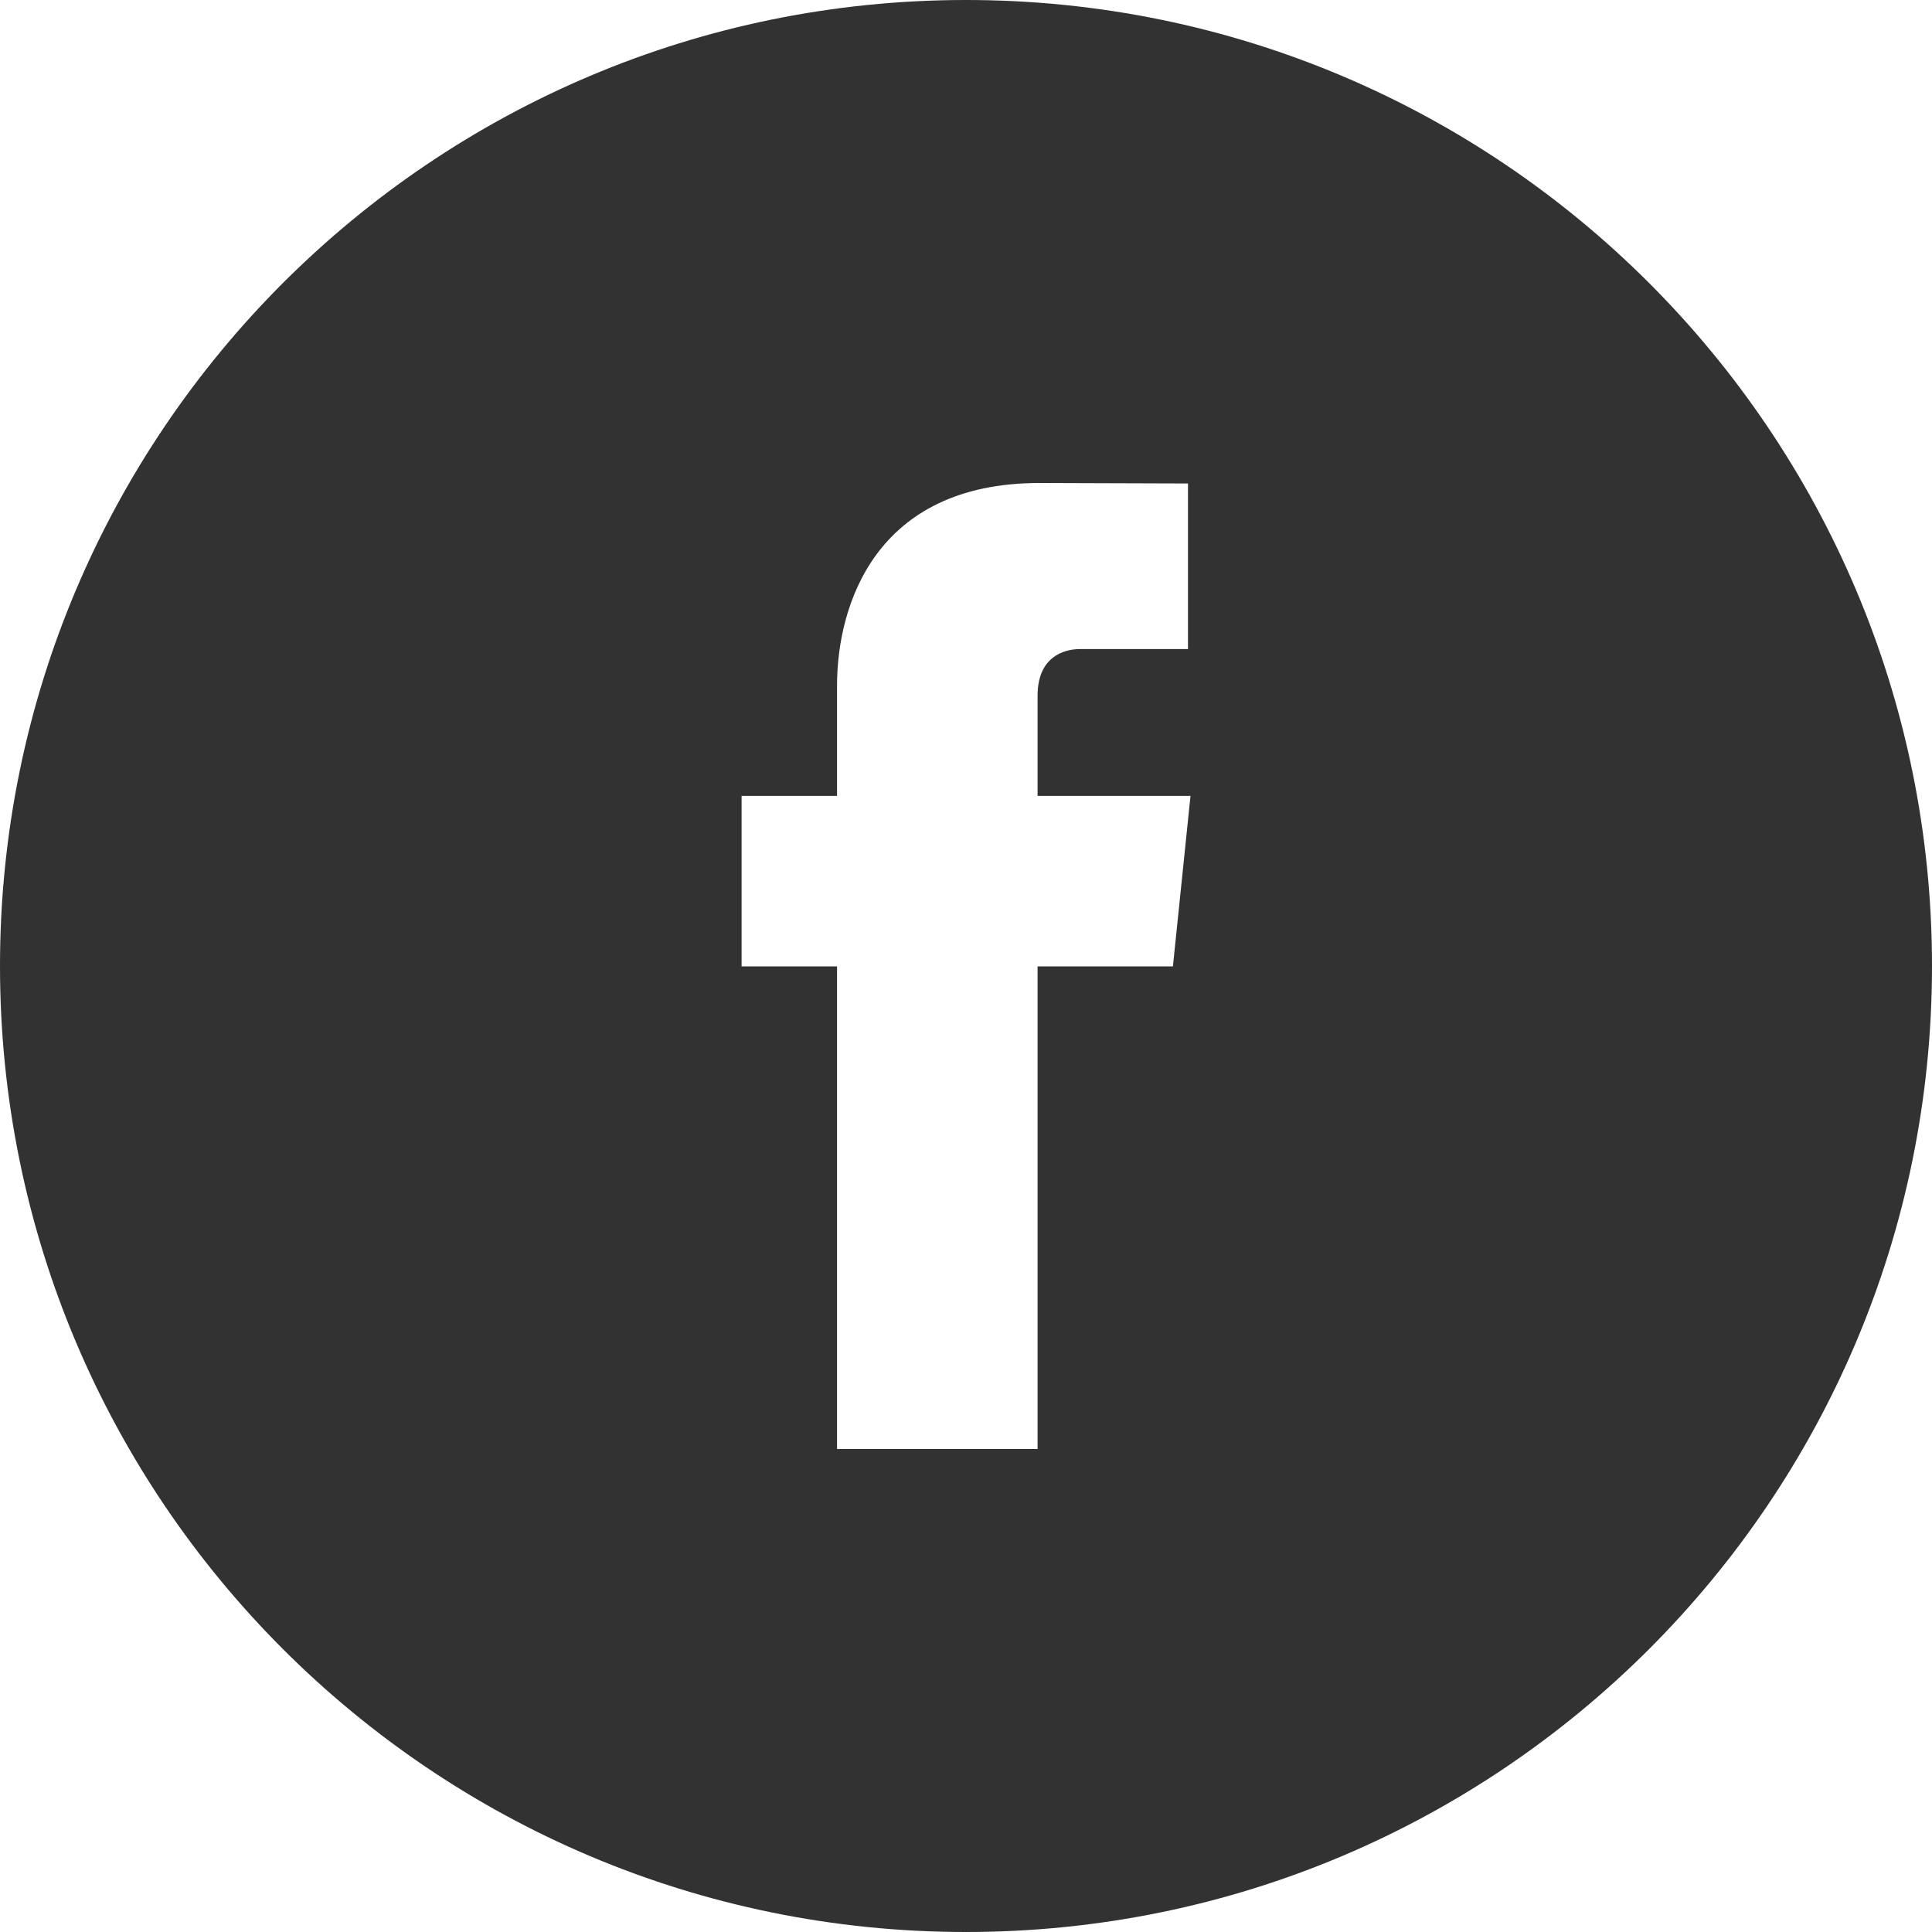
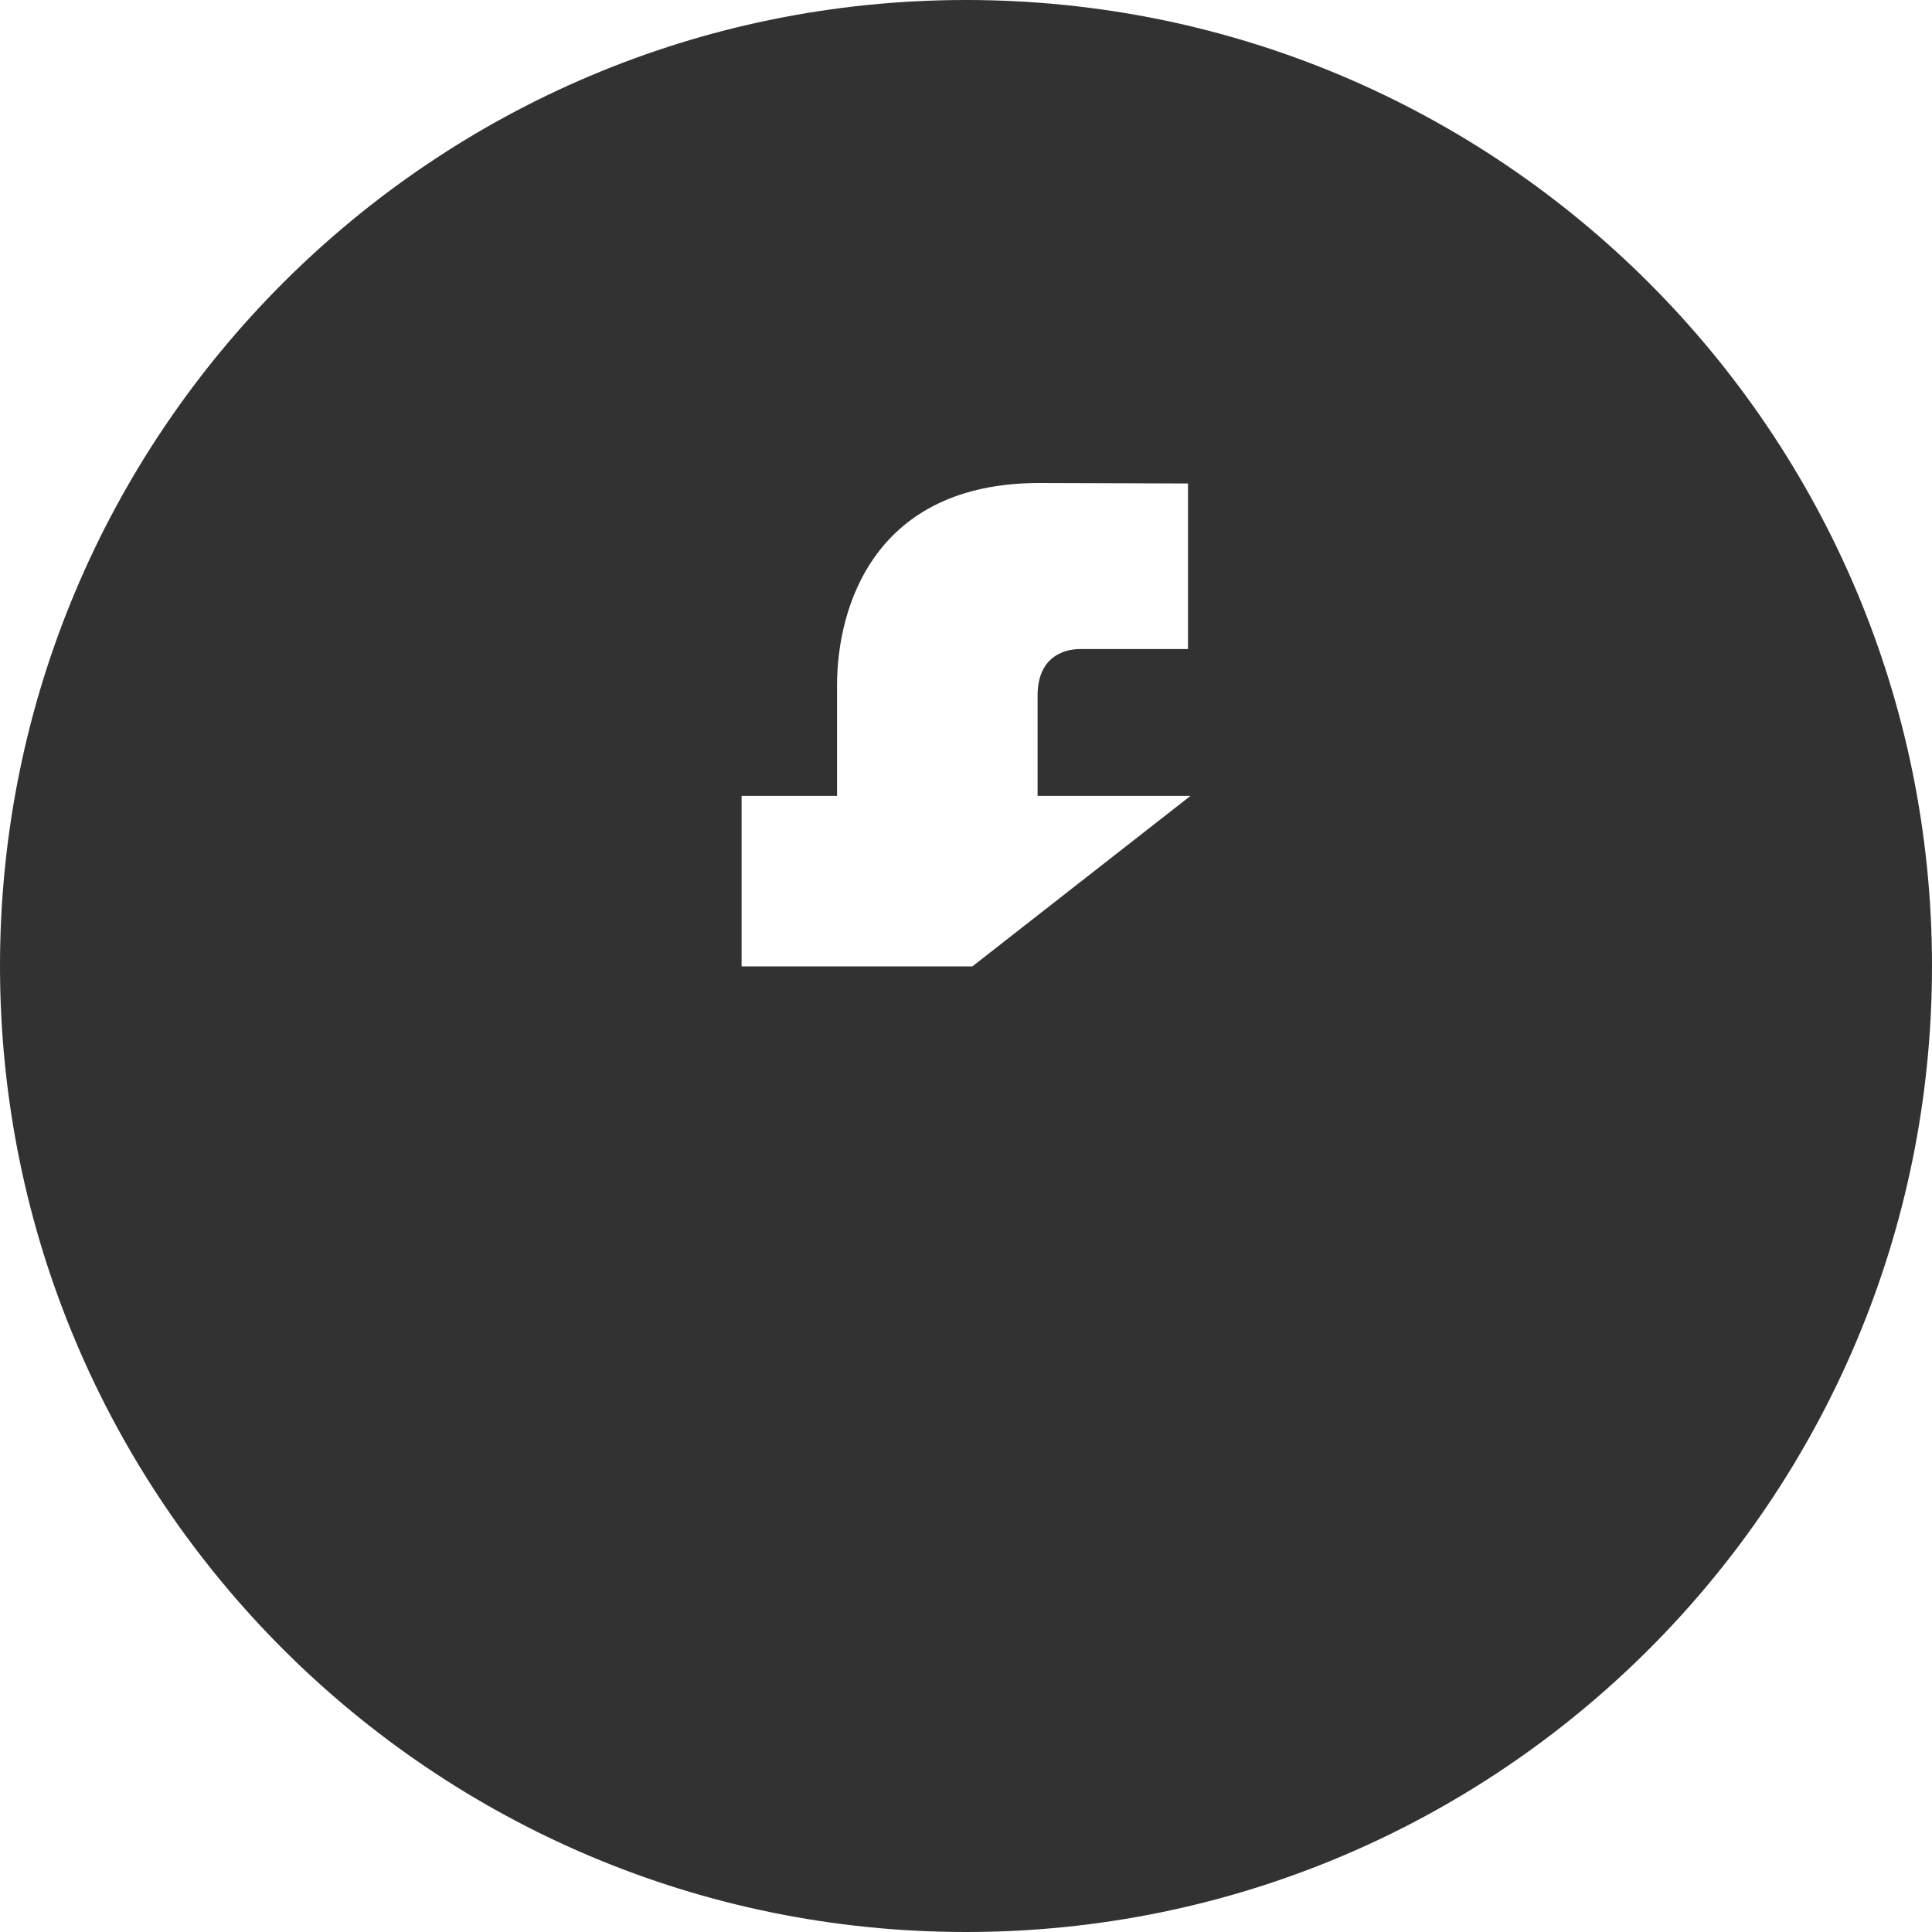
<svg xmlns="http://www.w3.org/2000/svg" xmlns:xlink="http://www.w3.org/1999/xlink" width="20" height="20" viewBox="0 0 20 20">
  <defs>
-     <path id="46bda" d="M1256 62c0 5.524-4.477 10-10 10-5.522 0-10-4.476-10-10 0-5.522 4.478-10 10-10 5.523 0 10 4.478 10 10zm-7.676-1.761h-1.583V59.2c0-.39.259-.481.44-.481h1.117v-1.714L1246.76 57c-1.707 0-2.095 1.278-2.095 2.096v1.143h-.988v1.765h.988V67h2.076v-4.996h1.401z" />
+     <path id="46bda" d="M1256 62c0 5.524-4.477 10-10 10-5.522 0-10-4.476-10-10 0-5.522 4.478-10 10-10 5.523 0 10 4.478 10 10zm-7.676-1.761h-1.583V59.2c0-.39.259-.481.44-.481h1.117v-1.714L1246.76 57c-1.707 0-2.095 1.278-2.095 2.096v1.143h-.988v1.765h.988V67v-4.996h1.401z" />
  </defs>
  <g>
    <g transform="translate(-1236 -52)">
      <use fill="#323232" xlink:href="#46bda" />
    </g>
  </g>
</svg>